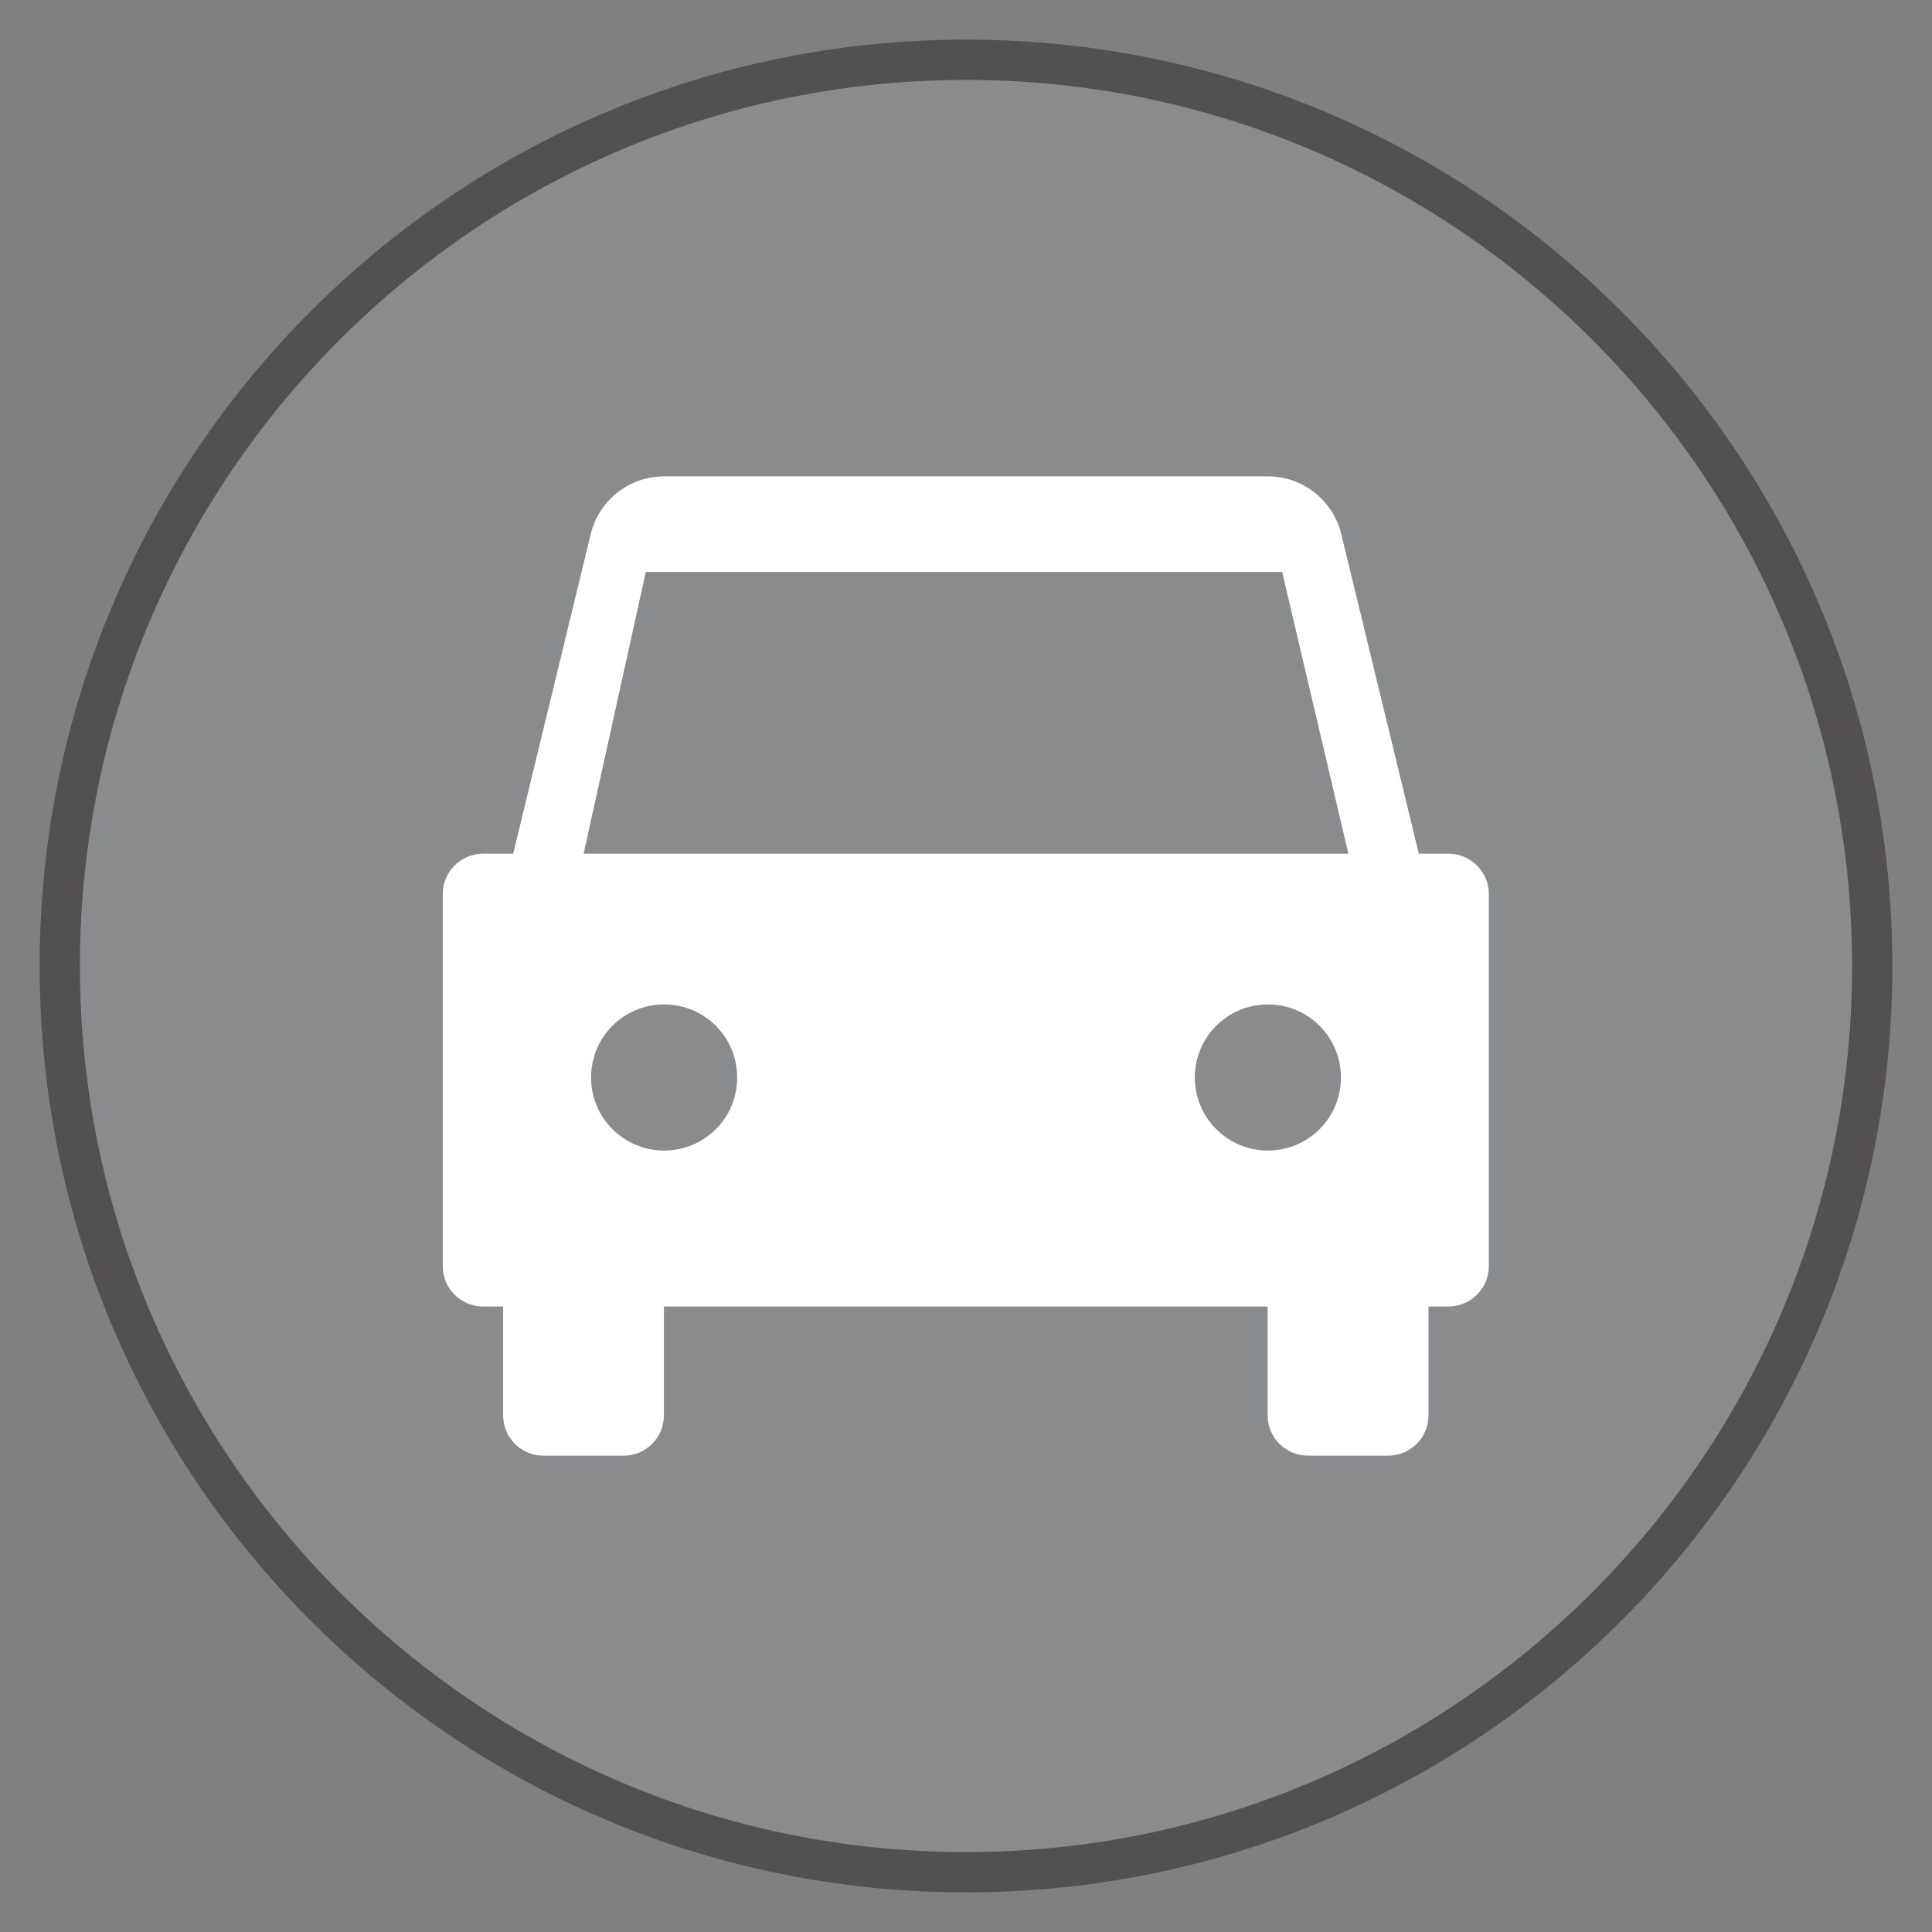
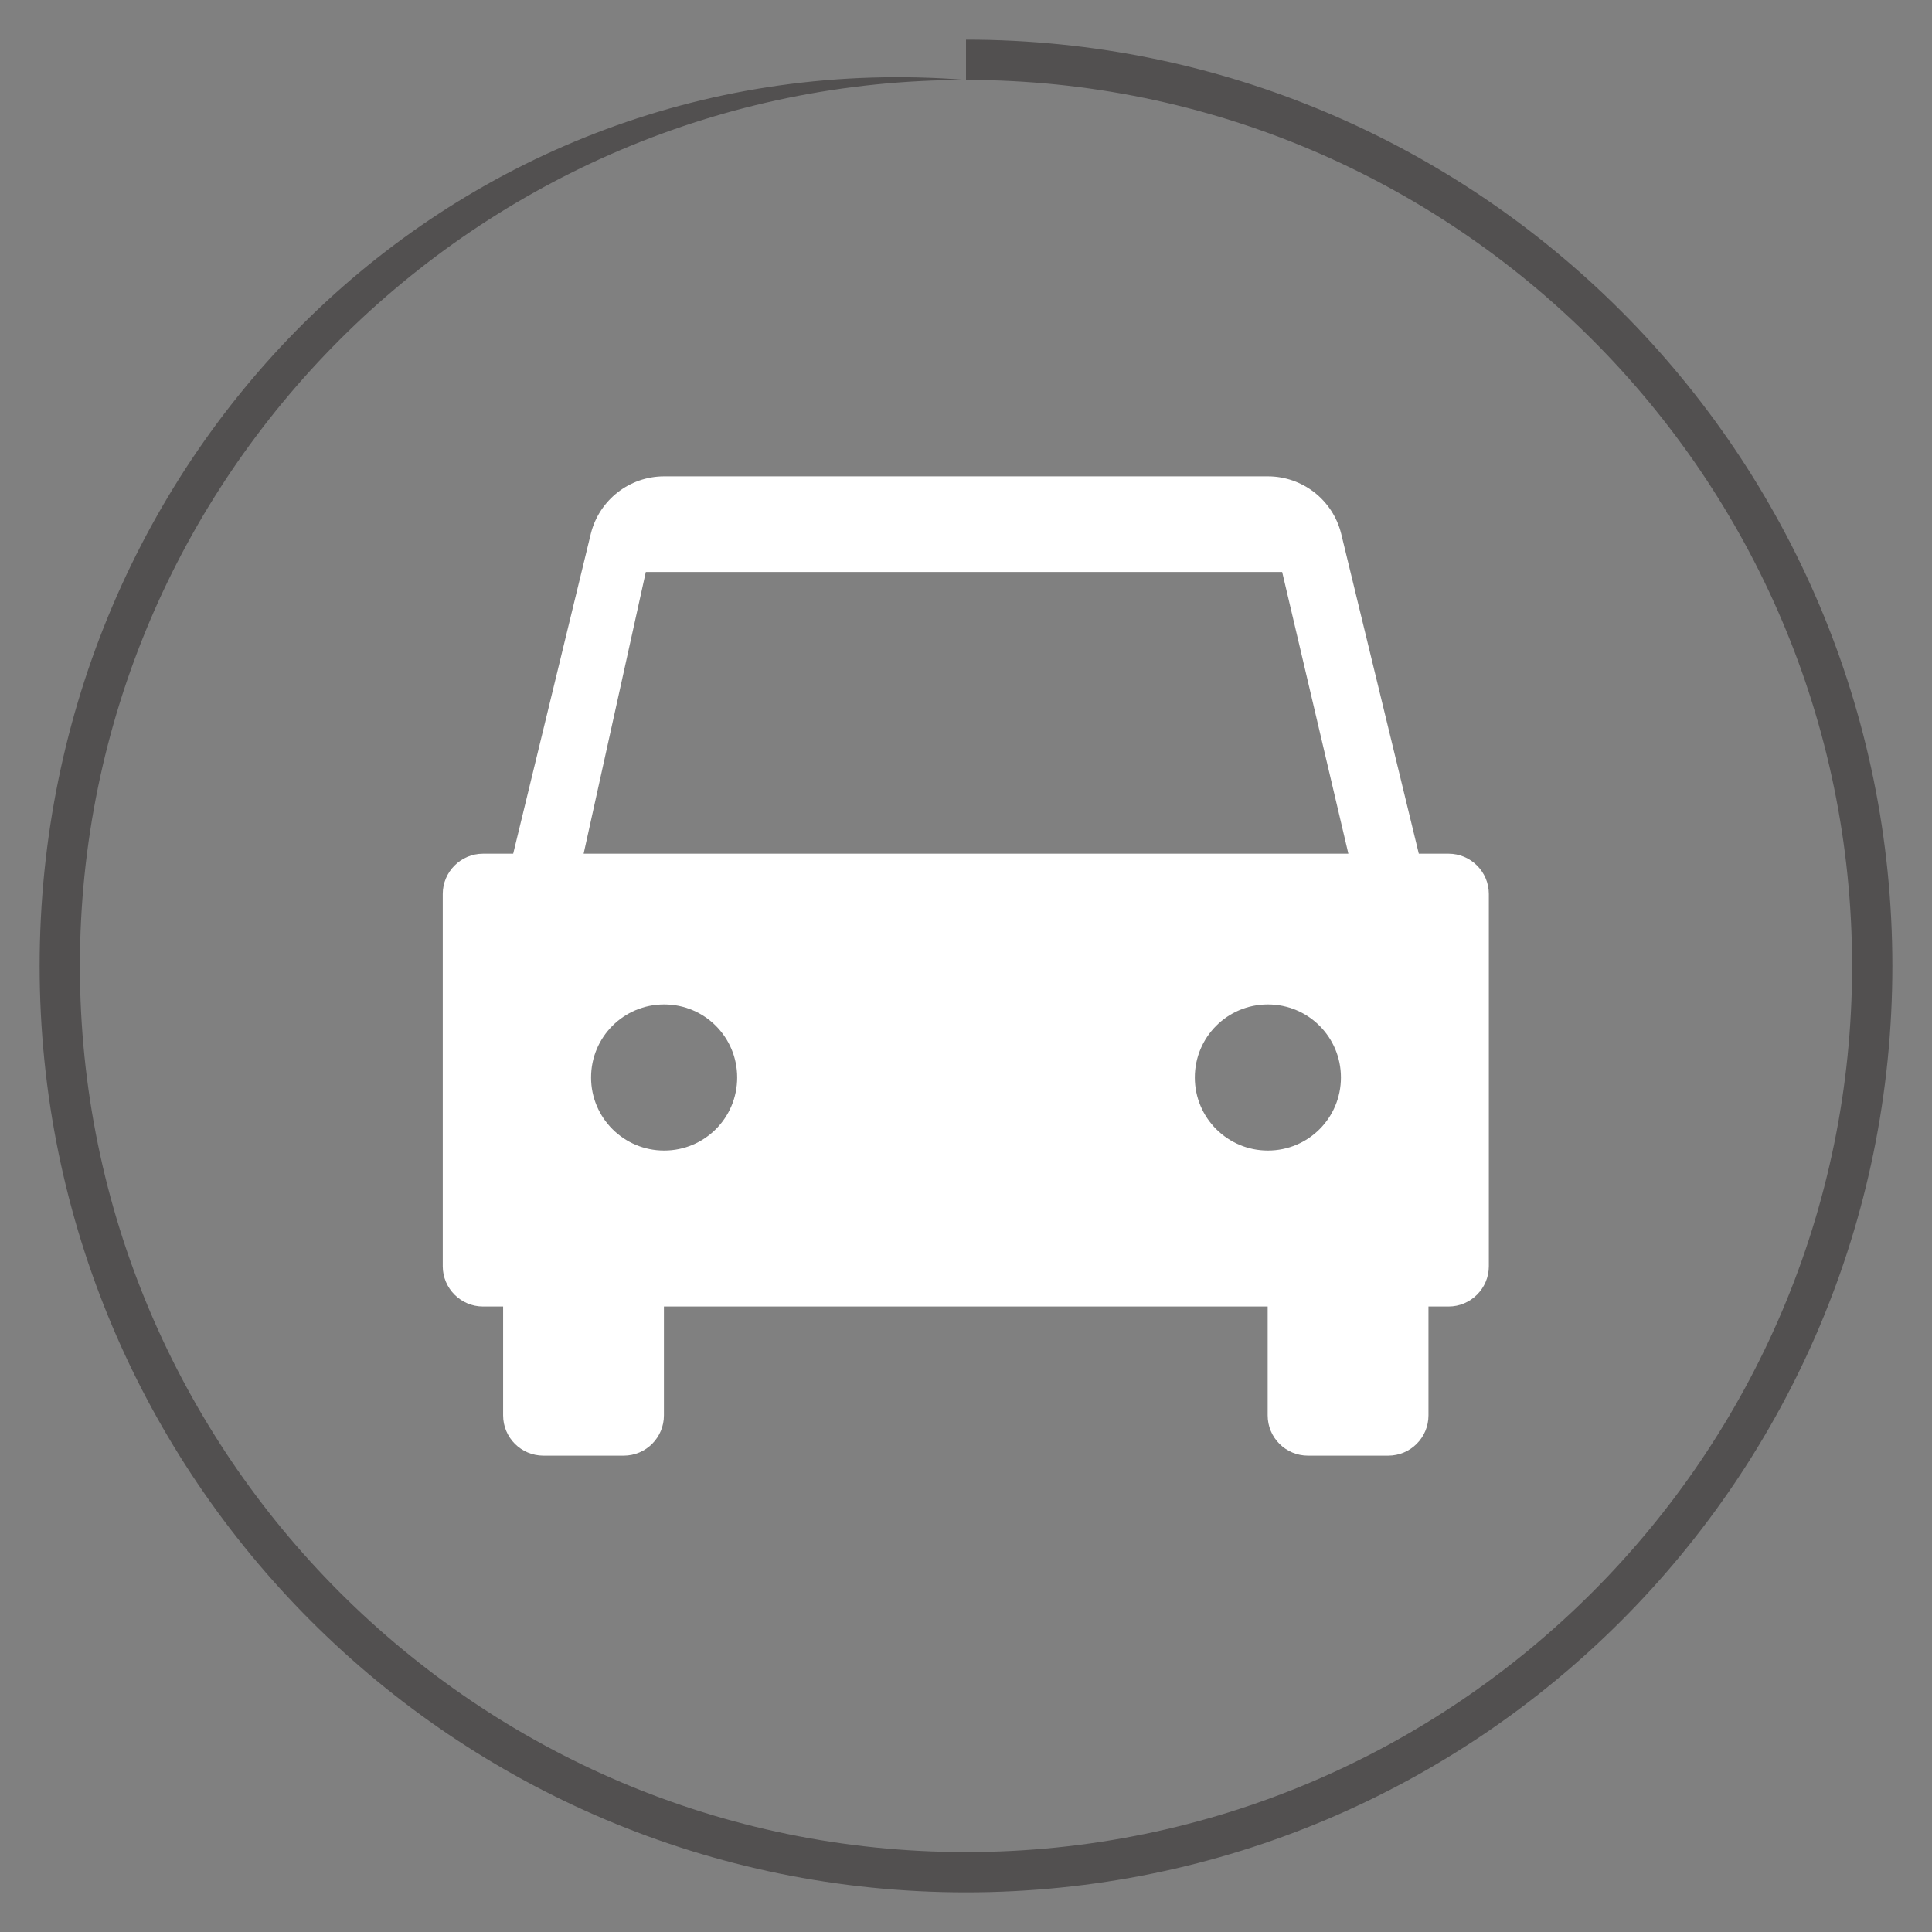
<svg xmlns="http://www.w3.org/2000/svg" viewBox="0 0 96 96">
  <rect x="0" y="0" width="96" height="96" fill="#808080" stroke="none" />
  <defs>
    <style>
      .cls-1 {
        opacity: .5;
      }

      .cls-2 {
        fill: #939598;
      }

      .cls-2, .cls-3, .cls-4 {
        stroke-width: 0px;
      }

      .cls-3 {
        fill: #fff;
      }

      .cls-4 {
        fill: #231f20;
      }
    </style>
  </defs>
  <g id="Layer_1" data-name="Layer 1">
    <g class="cls-1">
-       <path class="cls-2" d="M48,93.03c-24.83,0-45.03-20.2-45.03-45.03S23.17,2.97,48,2.97s45.03,20.2,45.03,45.03-20.2,45.03-45.03,45.03Z" />
-       <path class="cls-4" d="M48,3.97c24.28,0,44.03,19.75,44.03,44.03s-19.75,44.03-44.03,44.03S3.97,72.28,3.97,48,23.72,3.97,48,3.97M48,1.97C22.58,1.97,1.97,22.58,1.97,48s20.61,46.03,46.03,46.03,46.03-20.61,46.03-46.03S73.42,1.97,48,1.97h0Z" />
+       <path class="cls-4" d="M48,3.97c24.28,0,44.03,19.75,44.03,44.03s-19.75,44.03-44.03,44.03S3.97,72.28,3.97,48,23.72,3.97,48,3.97C22.58,1.97,1.97,22.58,1.97,48s20.61,46.03,46.03,46.03,46.03-20.61,46.03-46.03S73.42,1.97,48,1.97h0Z" />
    </g>
  </g>
  <g id="icons">
    <path id="car" class="cls-3" d="M72,42.42h-1.5l-3.86-15.91c-.42-1.67-1.92-2.84-3.64-2.84h-30c-1.72,0-3.22,1.17-3.64,2.84l-3.86,15.91h-1.5c-1.1,0-2,.9-2,2v18.5c0,1.1.9,2,2,2h1v5.41c0,1.11.9,2,2,2h3.99c1.11,0,2-.9,2-2v-5.41h30v5.41c0,1.11.9,2,2,2h3.99c1.11,0,2-.9,2-2v-5.41h1c1.1,0,2-.9,2-2v-18.5c0-1.1-.9-2-2-2ZM33,57.17c-2,0-3.63-1.62-3.63-3.63s1.62-3.63,3.63-3.63,3.63,1.62,3.63,3.63-1.62,3.63-3.63,3.63ZM63,57.17c-2,0-3.63-1.62-3.63-3.63s1.62-3.63,3.63-3.63,3.63,1.62,3.63,3.63-1.62,3.63-3.63,3.63ZM29,42.42l3.09-14h31.62l3.29,14H29Z" />
  </g>
</svg>